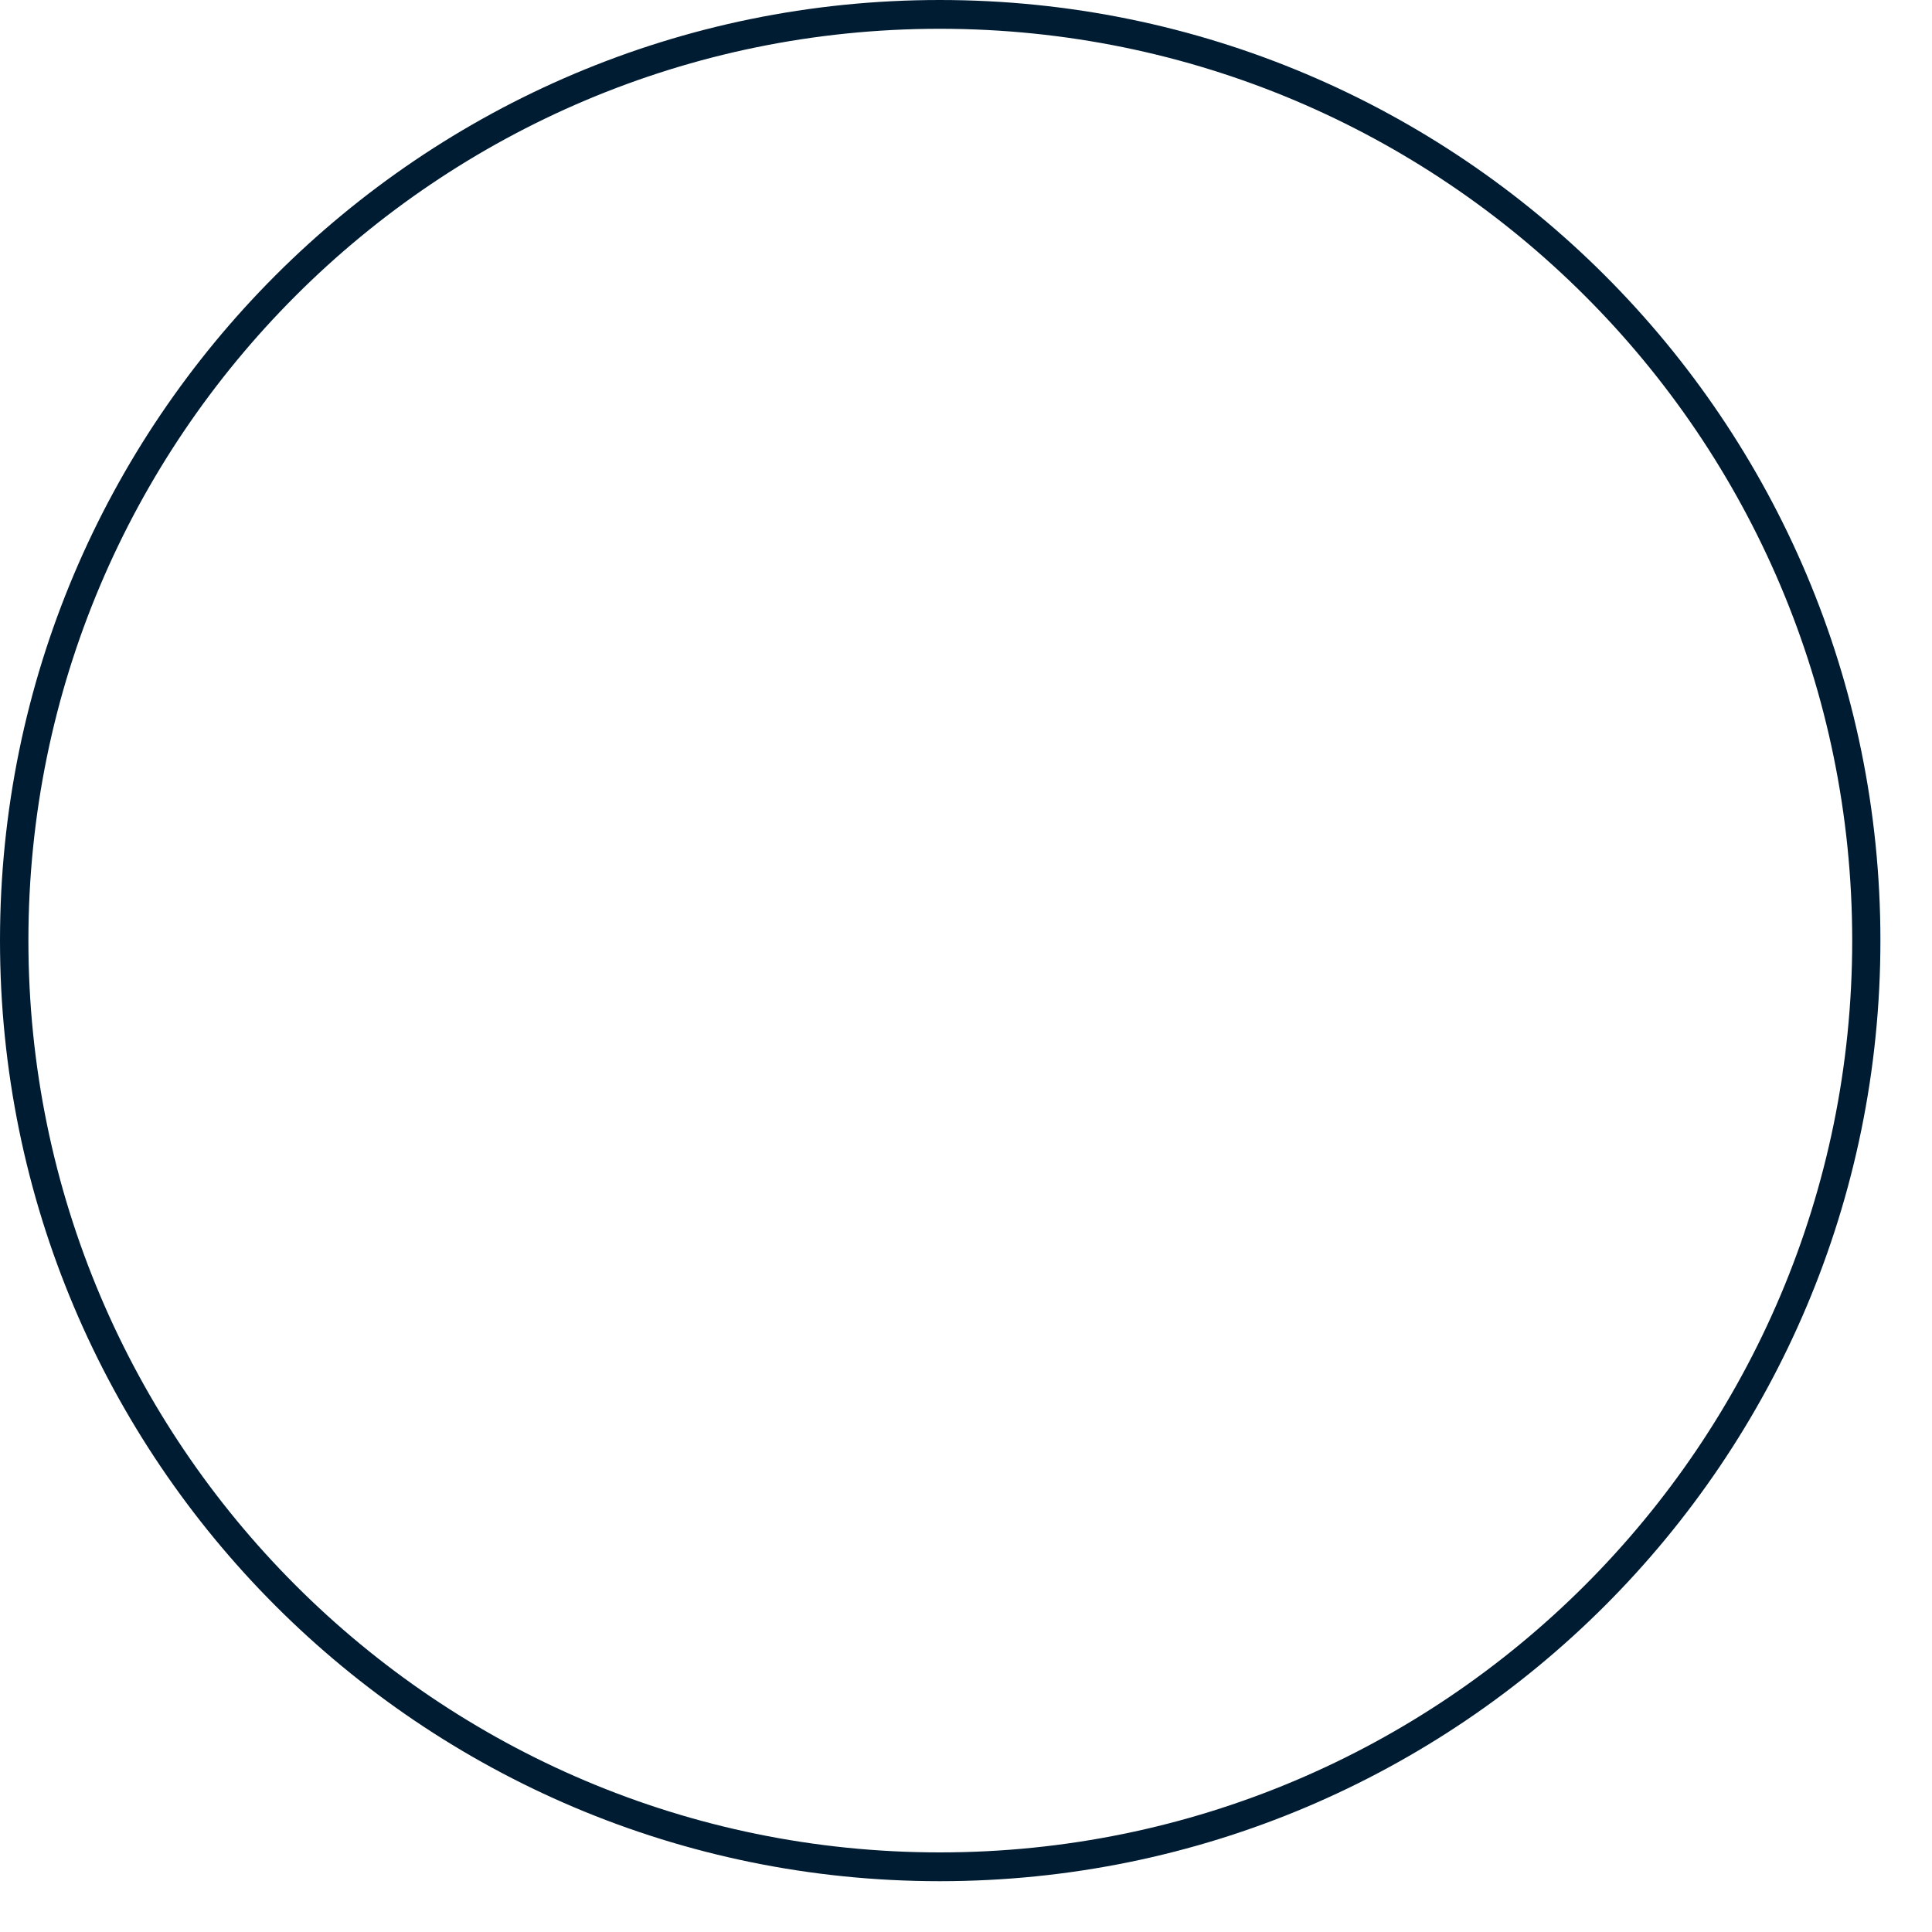
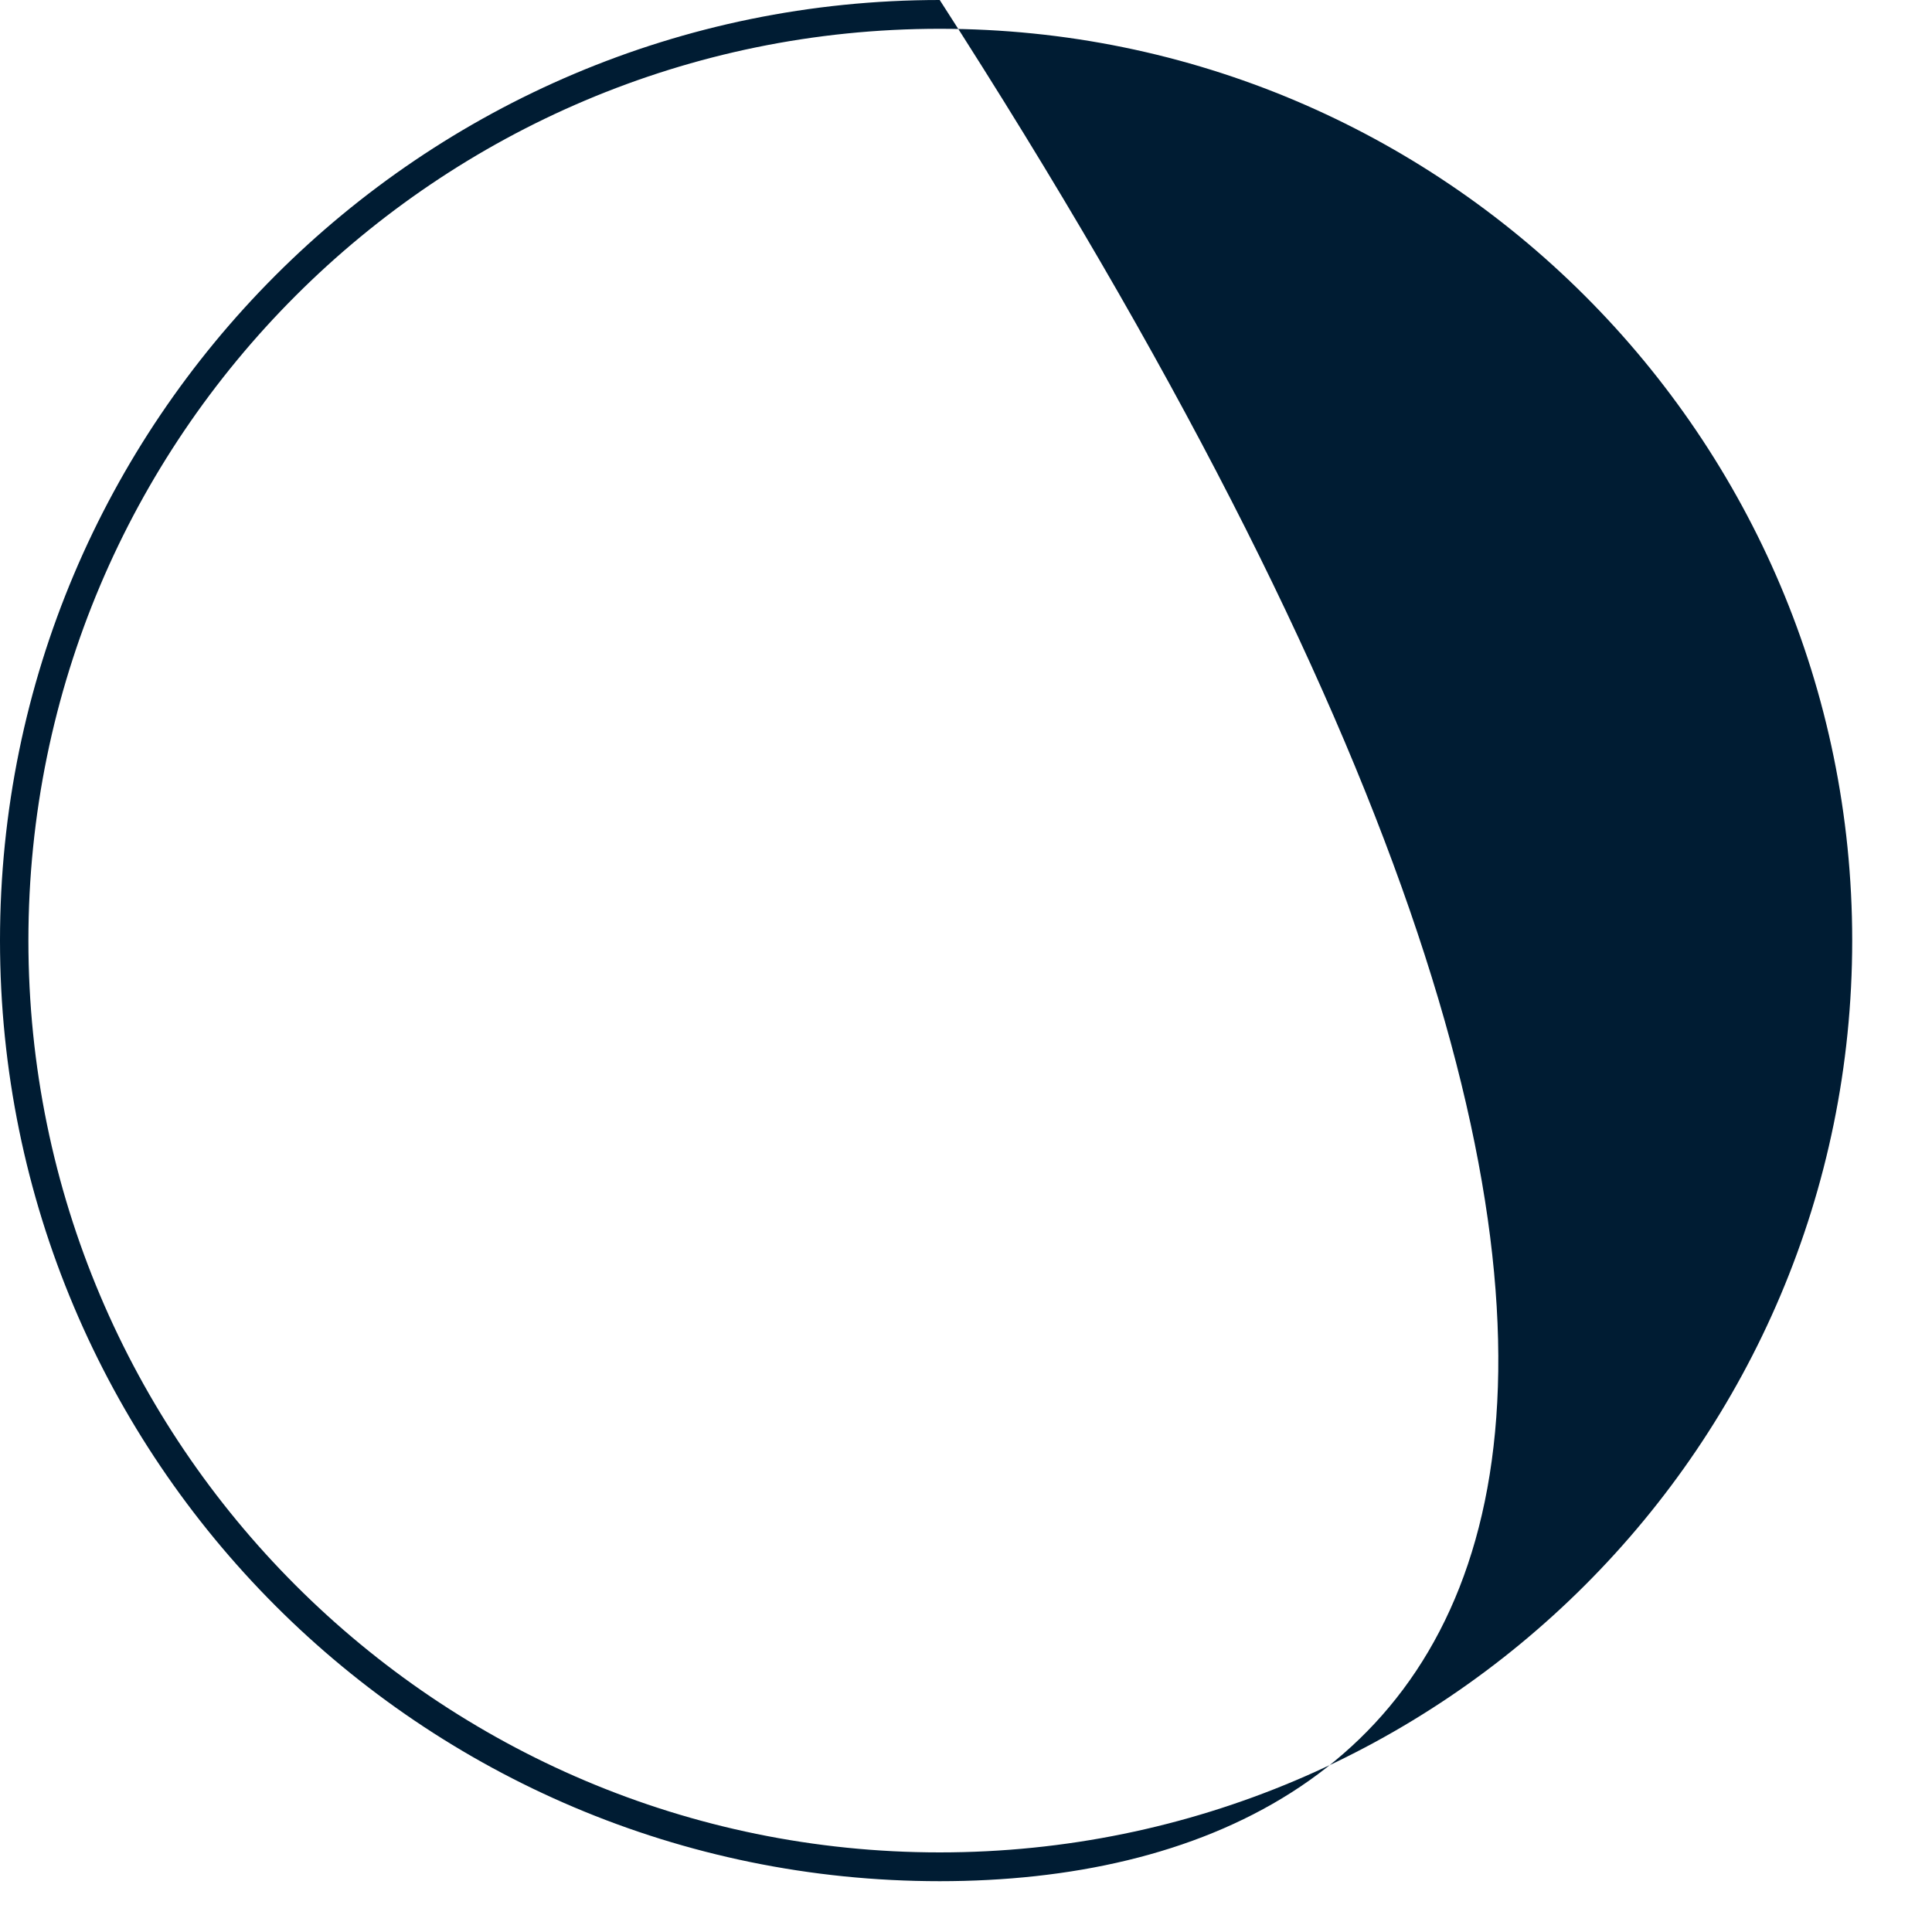
<svg xmlns="http://www.w3.org/2000/svg" fill="none" height="100%" overflow="visible" preserveAspectRatio="none" style="display: block;" viewBox="0 0 10 10" width="100%">
-   <path clip-rule="evenodd" d="M4.864 0.149C2.262 0.149 0.147 2.262 0.147 4.868C0.147 7.474 2.262 9.588 4.864 9.588C7.472 9.588 9.587 7.474 9.587 4.868C9.587 2.262 7.472 0.149 4.864 0.149ZM0 4.868C0 2.18 2.179 0 4.864 0C7.554 0 9.733 2.18 9.733 4.868C9.733 7.557 7.554 9.737 4.864 9.737C2.179 9.737 0 7.557 0 4.868Z" fill="#001C33" fill-rule="evenodd" id="Vector" />
+   <path clip-rule="evenodd" d="M4.864 0.149C2.262 0.149 0.147 2.262 0.147 4.868C0.147 7.474 2.262 9.588 4.864 9.588C7.472 9.588 9.587 7.474 9.587 4.868C9.587 2.262 7.472 0.149 4.864 0.149ZM0 4.868C0 2.18 2.179 0 4.864 0C9.733 7.557 7.554 9.737 4.864 9.737C2.179 9.737 0 7.557 0 4.868Z" fill="#001C33" fill-rule="evenodd" id="Vector" />
</svg>